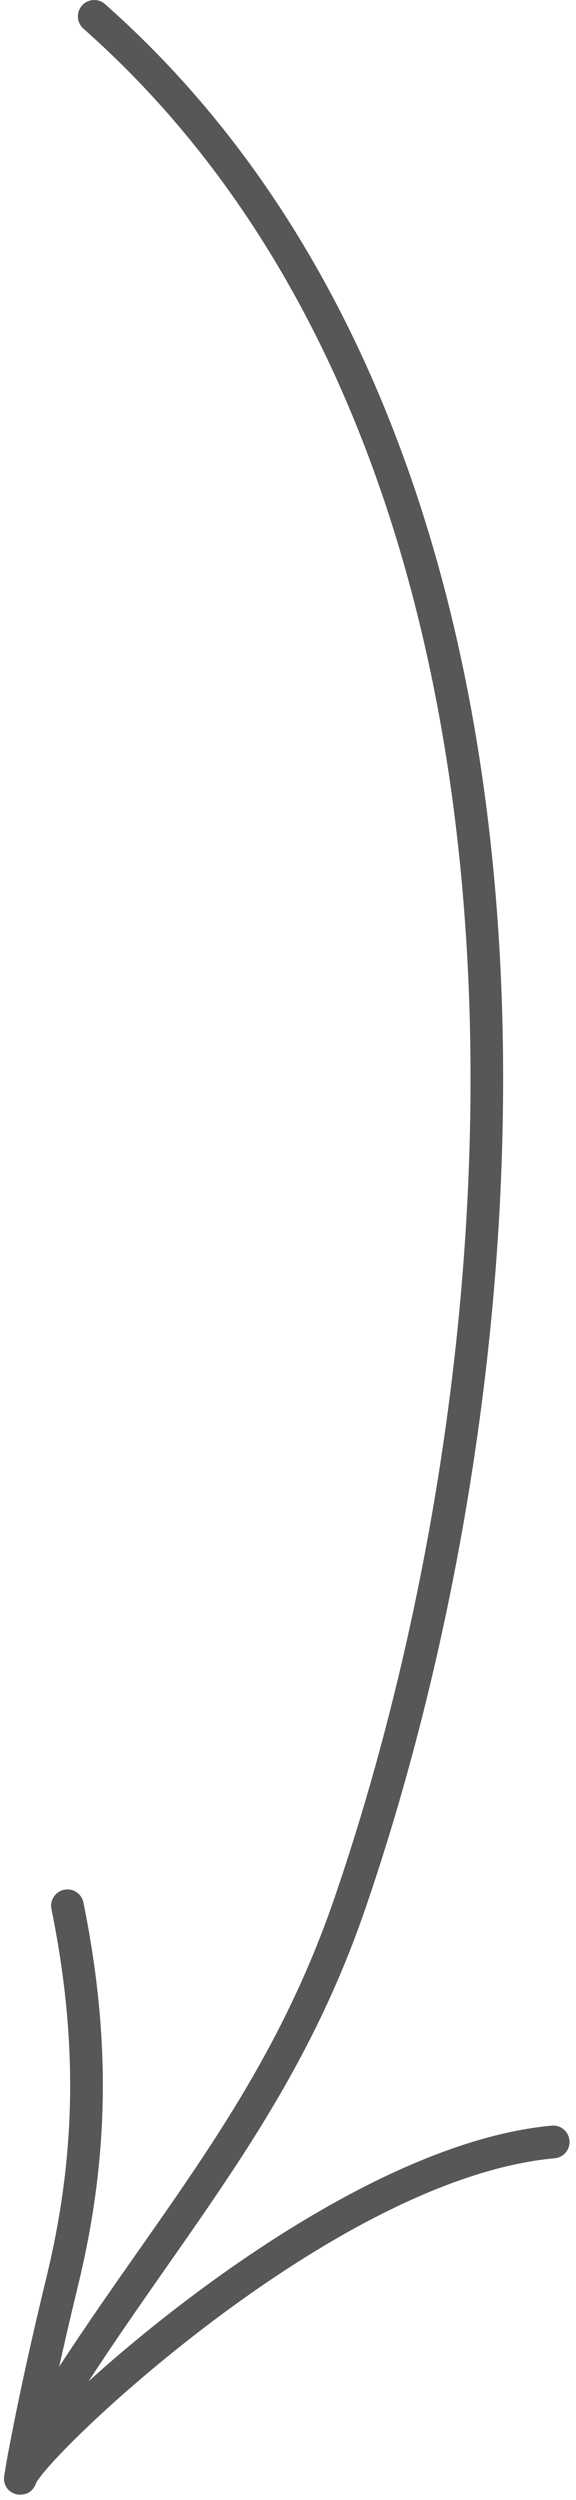
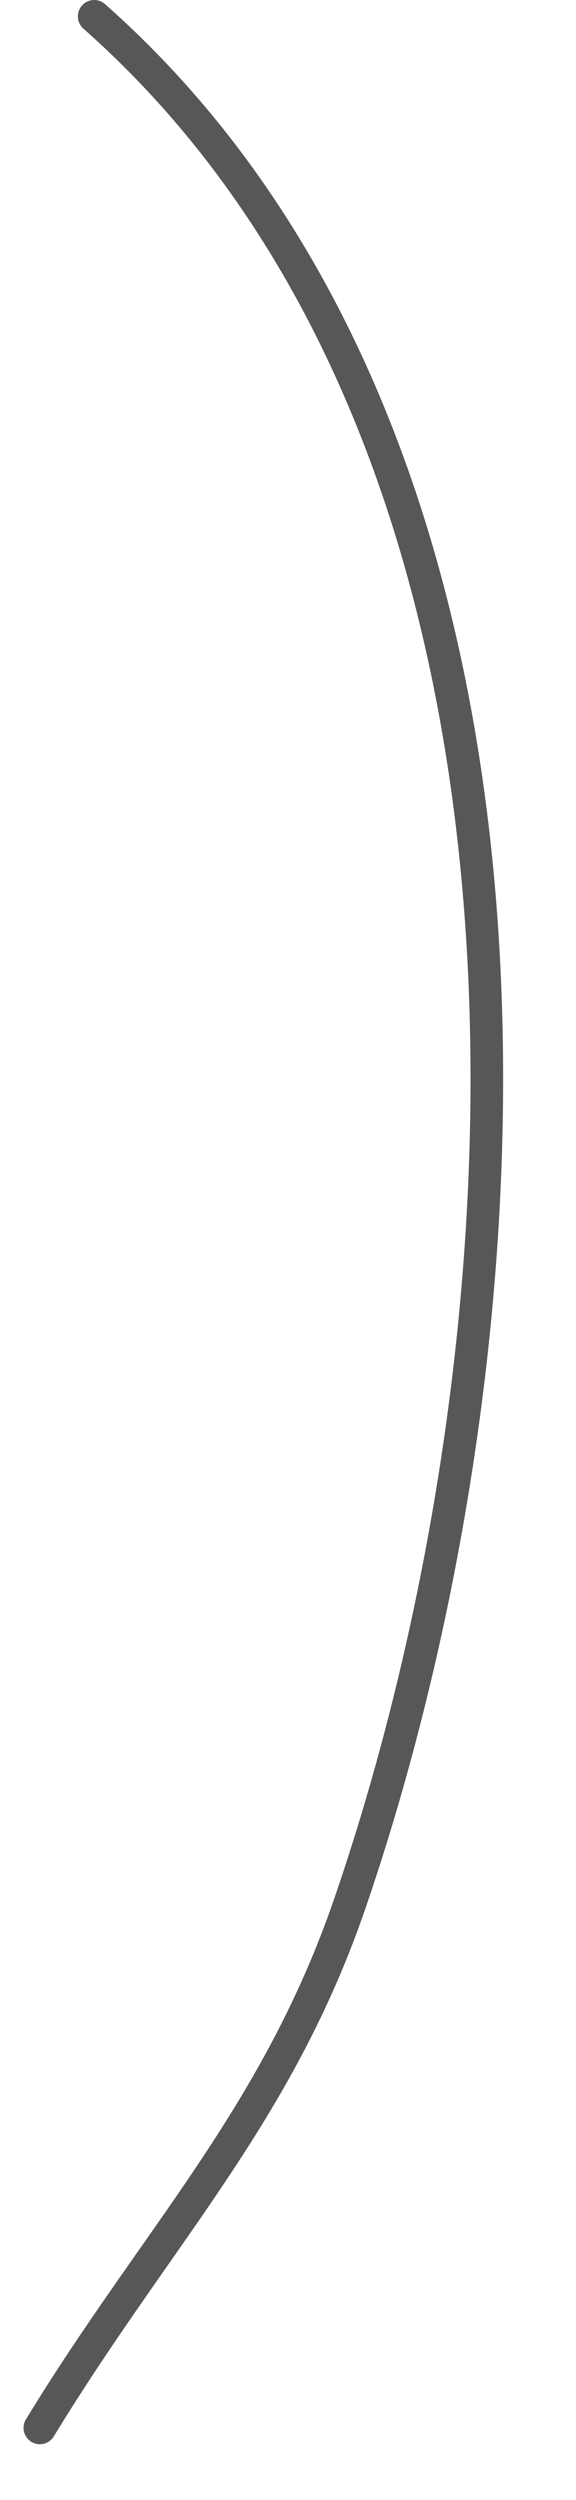
<svg xmlns="http://www.w3.org/2000/svg" width="30" height="130" viewBox="0 0 30 130" fill="none">
  <path fill-rule="evenodd" clip-rule="evenodd" d="M4.343 1.489C14.514 10.476 20.231 23.112 22.812 36.888C26.708 57.692 23.456 81.101 17.432 98.657C13.647 109.692 7.398 115.892 1.35 125.802C1.106 126.203 1.232 126.727 1.634 126.972C2.033 127.216 2.559 127.09 2.802 126.688C8.92 116.663 15.212 110.373 19.042 99.209C25.15 81.408 28.434 57.671 24.484 36.574C21.833 22.418 15.923 9.449 5.47 0.214C5.118 -0.097 4.581 -0.065 4.27 0.287C3.959 0.639 3.991 1.178 4.343 1.489Z" fill="#585756" />
-   <path fill-rule="evenodd" clip-rule="evenodd" d="M1.891 129.085C1.915 129.051 2.067 128.819 2.215 128.639C2.825 127.887 4.012 126.67 5.601 125.223C10.936 120.376 20.779 112.969 28.892 112.226C29.36 112.183 29.703 111.769 29.66 111.301C29.617 110.833 29.205 110.487 28.737 110.53C20.296 111.303 10.006 118.92 4.457 123.965C3.714 124.641 3.053 125.27 2.494 125.831C2.975 123.463 3.516 121.112 4.085 118.761C5.725 111.994 5.742 105.801 4.345 98.927C4.253 98.468 3.802 98.169 3.342 98.264C2.883 98.356 2.585 98.807 2.679 99.266C4.023 105.883 4.01 111.846 2.432 118.36C1.689 121.432 0.994 124.508 0.412 127.615C0.354 127.924 0.212 128.729 0.21 128.845C0.197 129.506 0.734 129.669 0.854 129.699C0.912 129.714 1.642 129.858 1.891 129.085ZM0.292 128.506C0.285 128.527 0.277 128.548 0.27 128.572C0.275 128.553 0.283 128.531 0.292 128.506Z" fill="#585756" />
</svg>